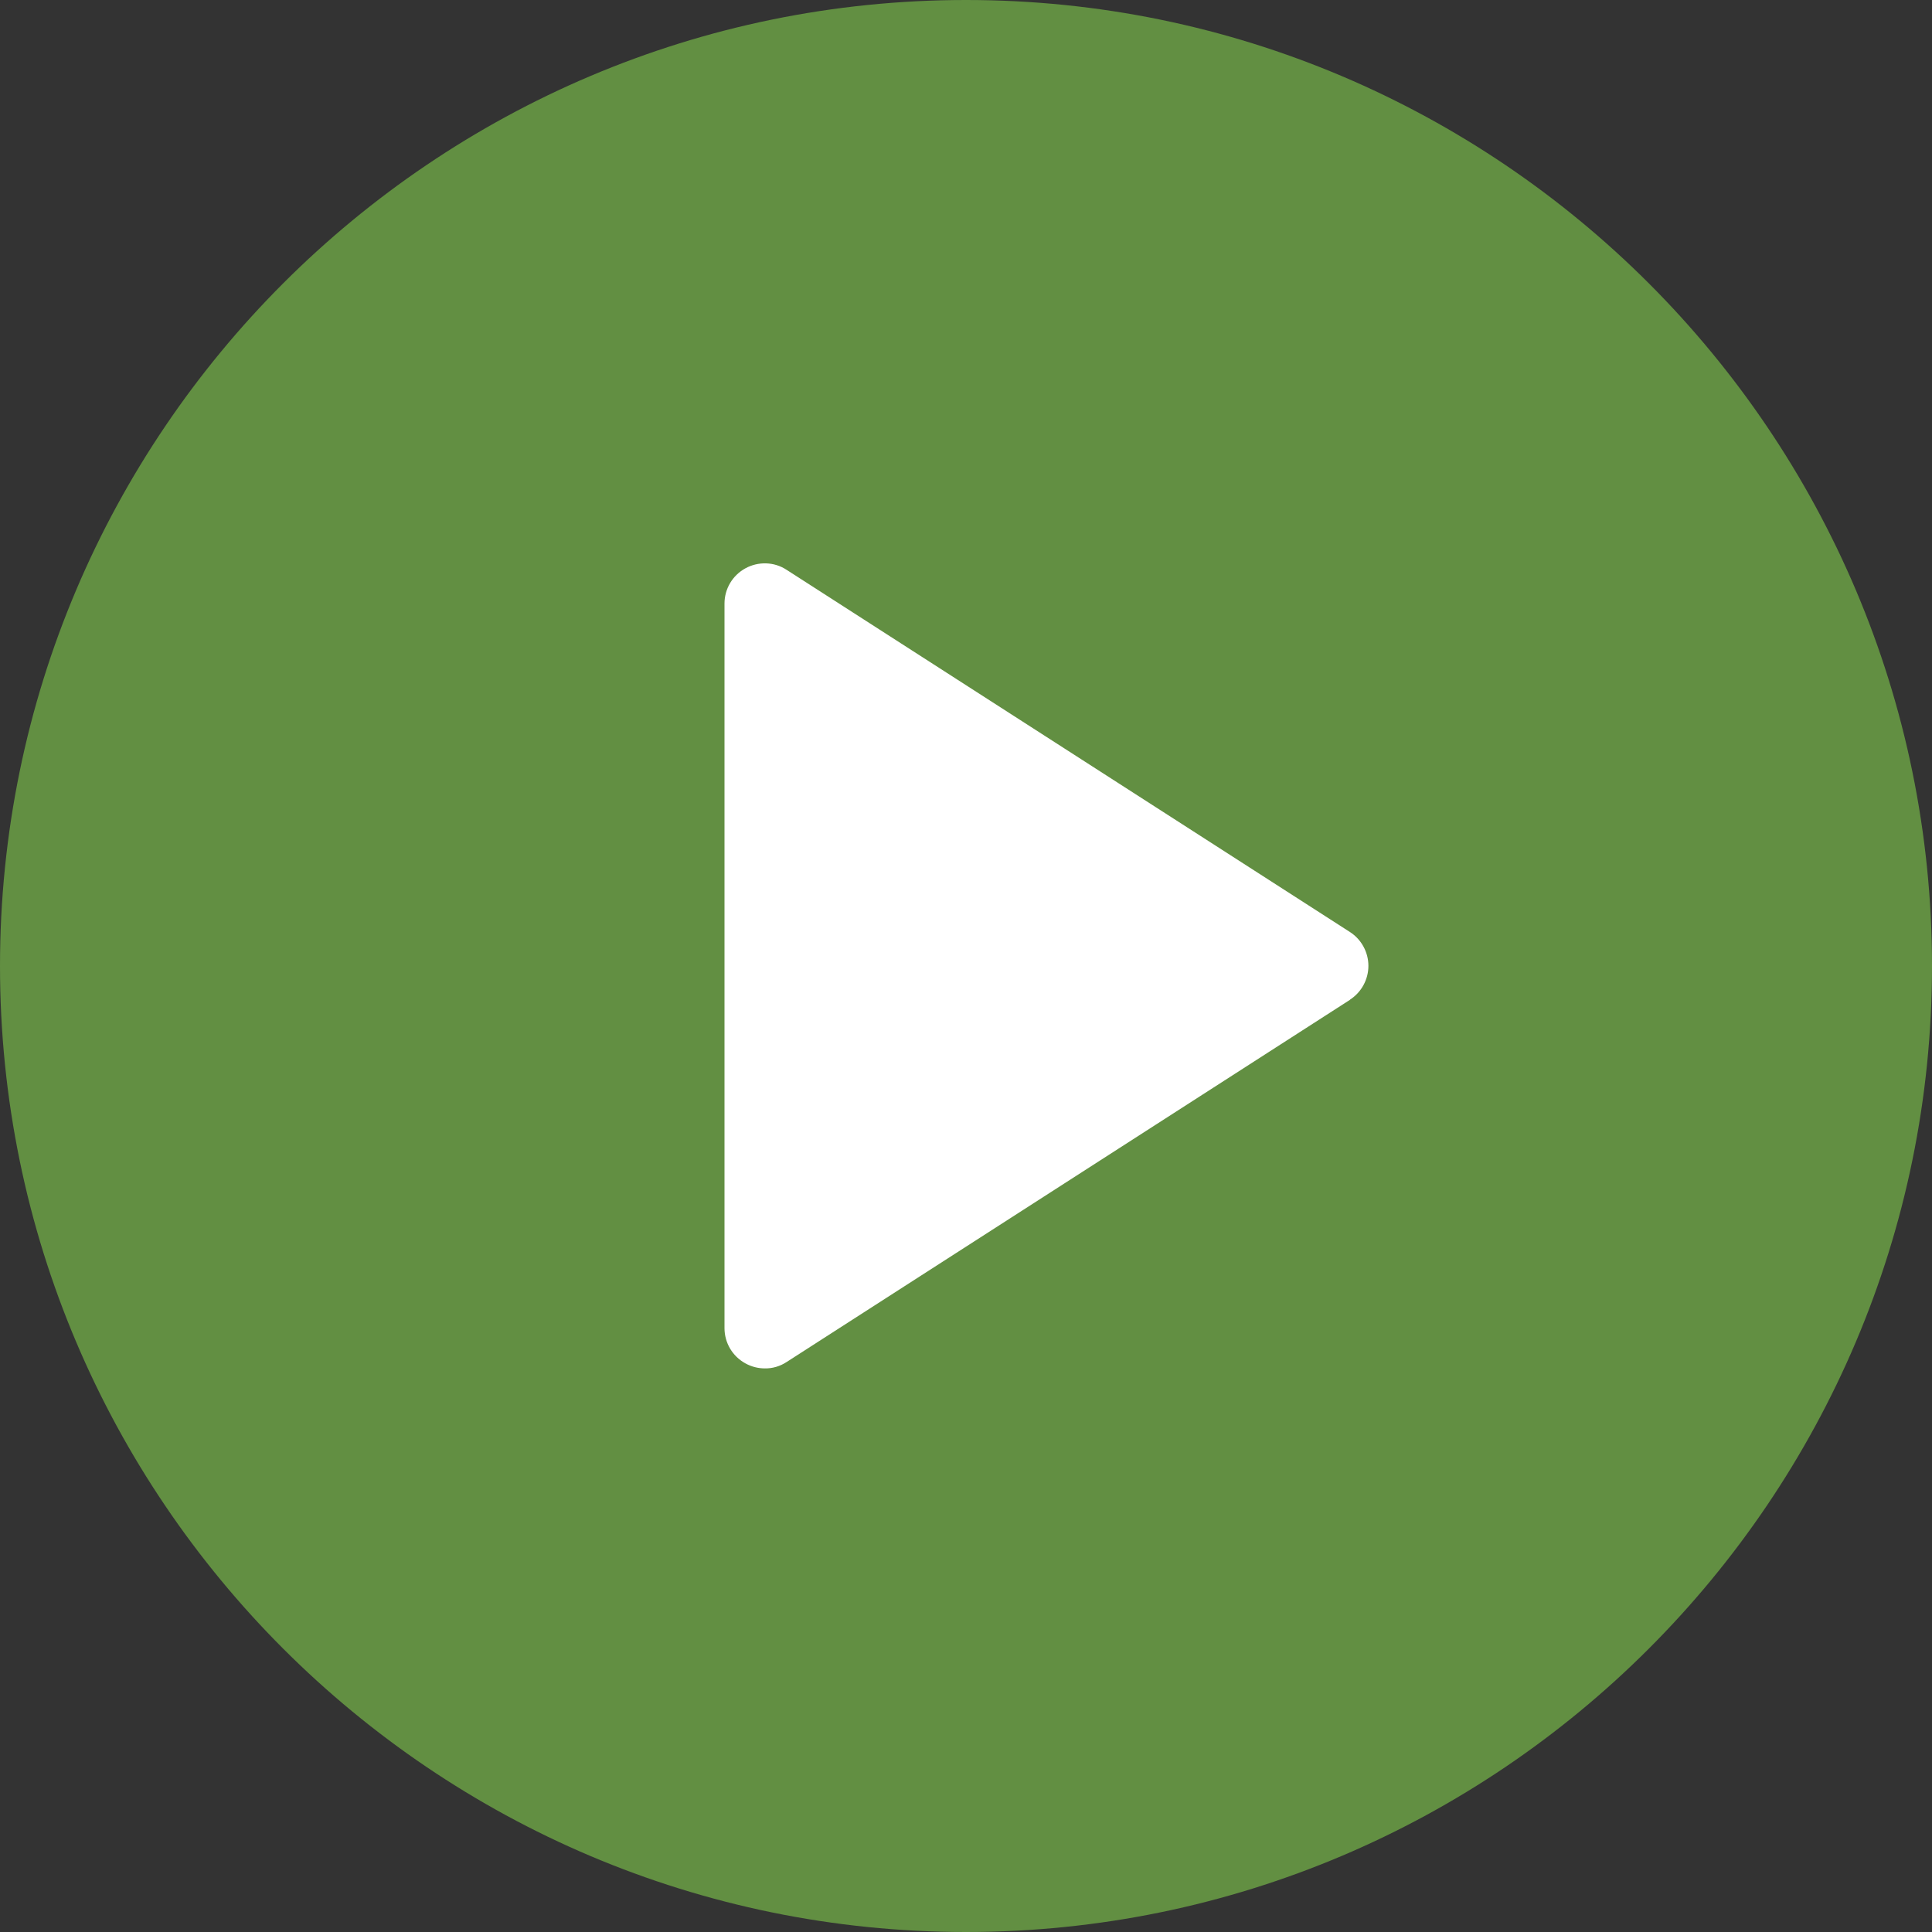
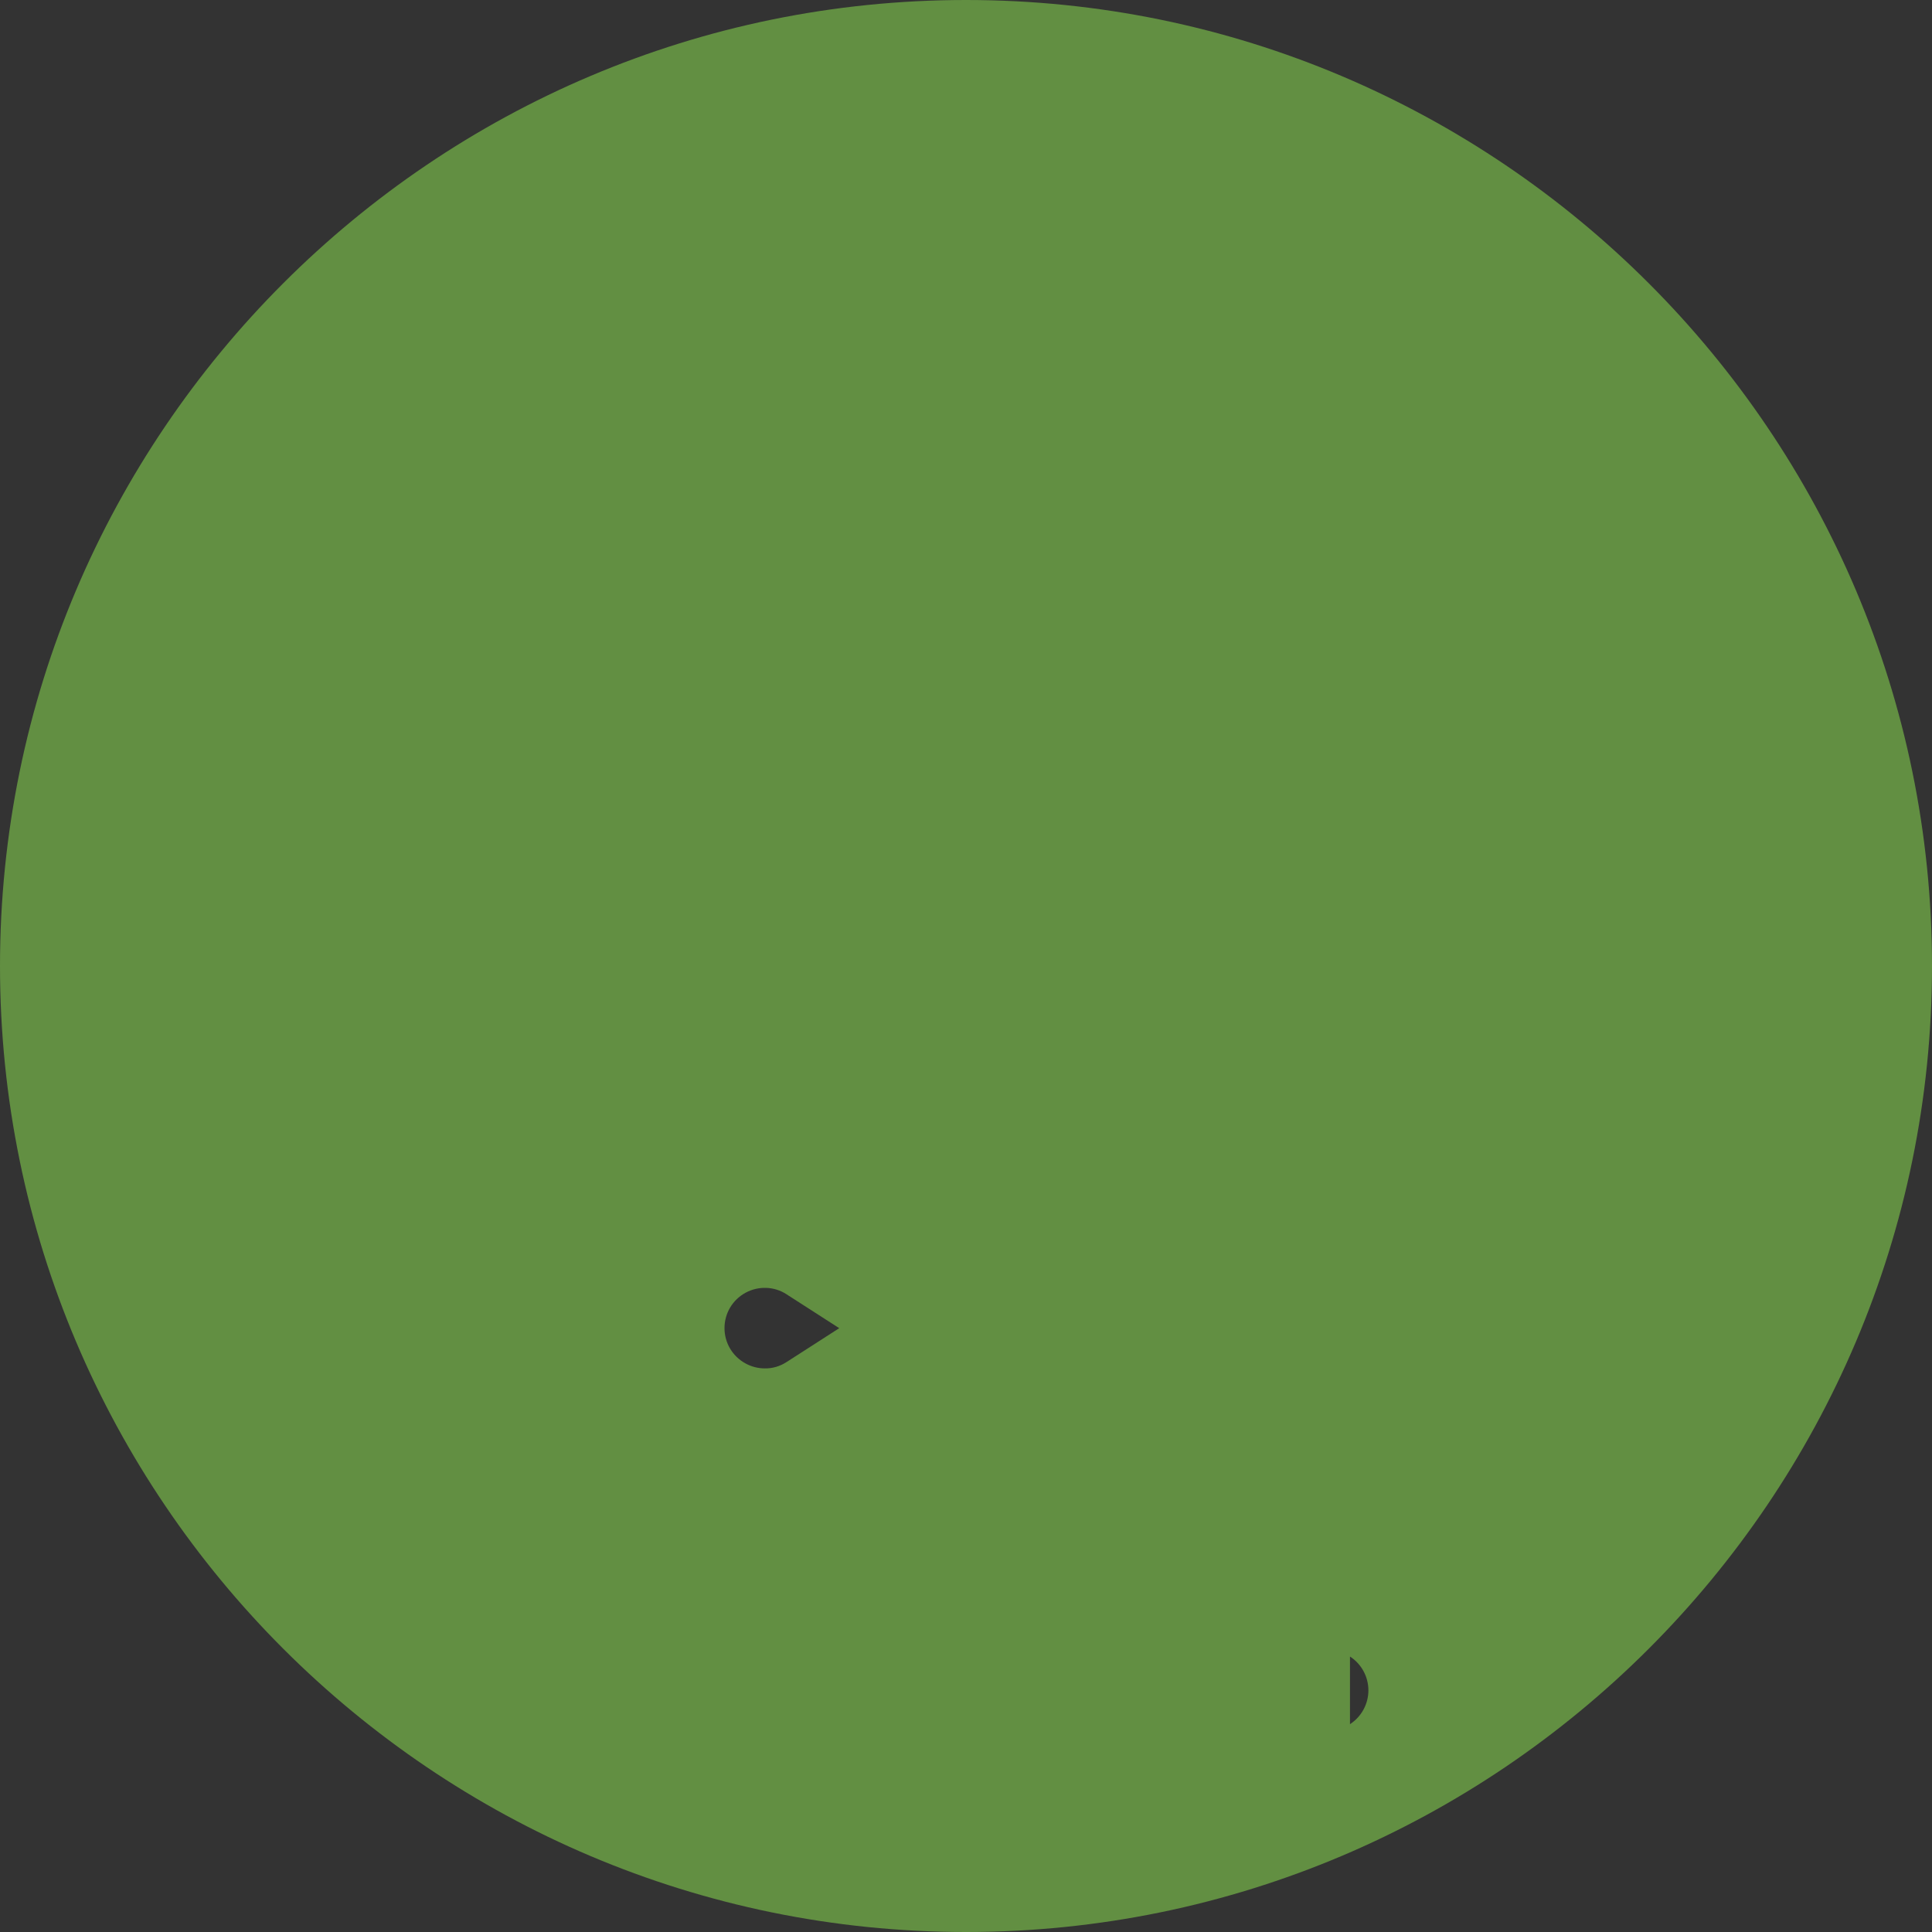
<svg xmlns="http://www.w3.org/2000/svg" id="a" width="128" height="128" viewBox="0 0 128 128">
  <rect x="0" y="0" width="128" height="128" fill="#333333" stroke="none" />
-   <circle cx="64" cy="64" r="42.5" fill="#fff" stroke="#000" stroke-miterlimit="10" />
-   <path d="M64,0C28.71,0,0,28.71,0,64s28.71,64,64,64,64-28.71,64-64S99.29,0,64,0ZM89.44,66.24l-37.33,24c-.43.28-.93.43-1.44.42-.44,0-.88-.11-1.28-.33-.86-.47-1.39-1.36-1.39-2.34v-48c0-.98.53-1.87,1.39-2.34.84-.46,1.9-.44,2.72.1l37.33,24c.76.49,1.22,1.34,1.22,2.24s-.46,1.75-1.22,2.24h0Z" fill="#628f42" />
+   <path d="M64,0C28.71,0,0,28.71,0,64s28.71,64,64,64,64-28.71,64-64S99.29,0,64,0ZM89.44,66.24l-37.33,24c-.43.28-.93.43-1.44.42-.44,0-.88-.11-1.28-.33-.86-.47-1.39-1.36-1.39-2.34c0-.98.53-1.87,1.39-2.34.84-.46,1.9-.44,2.72.1l37.33,24c.76.49,1.22,1.34,1.22,2.24s-.46,1.75-1.22,2.24h0Z" fill="#628f42" />
</svg>